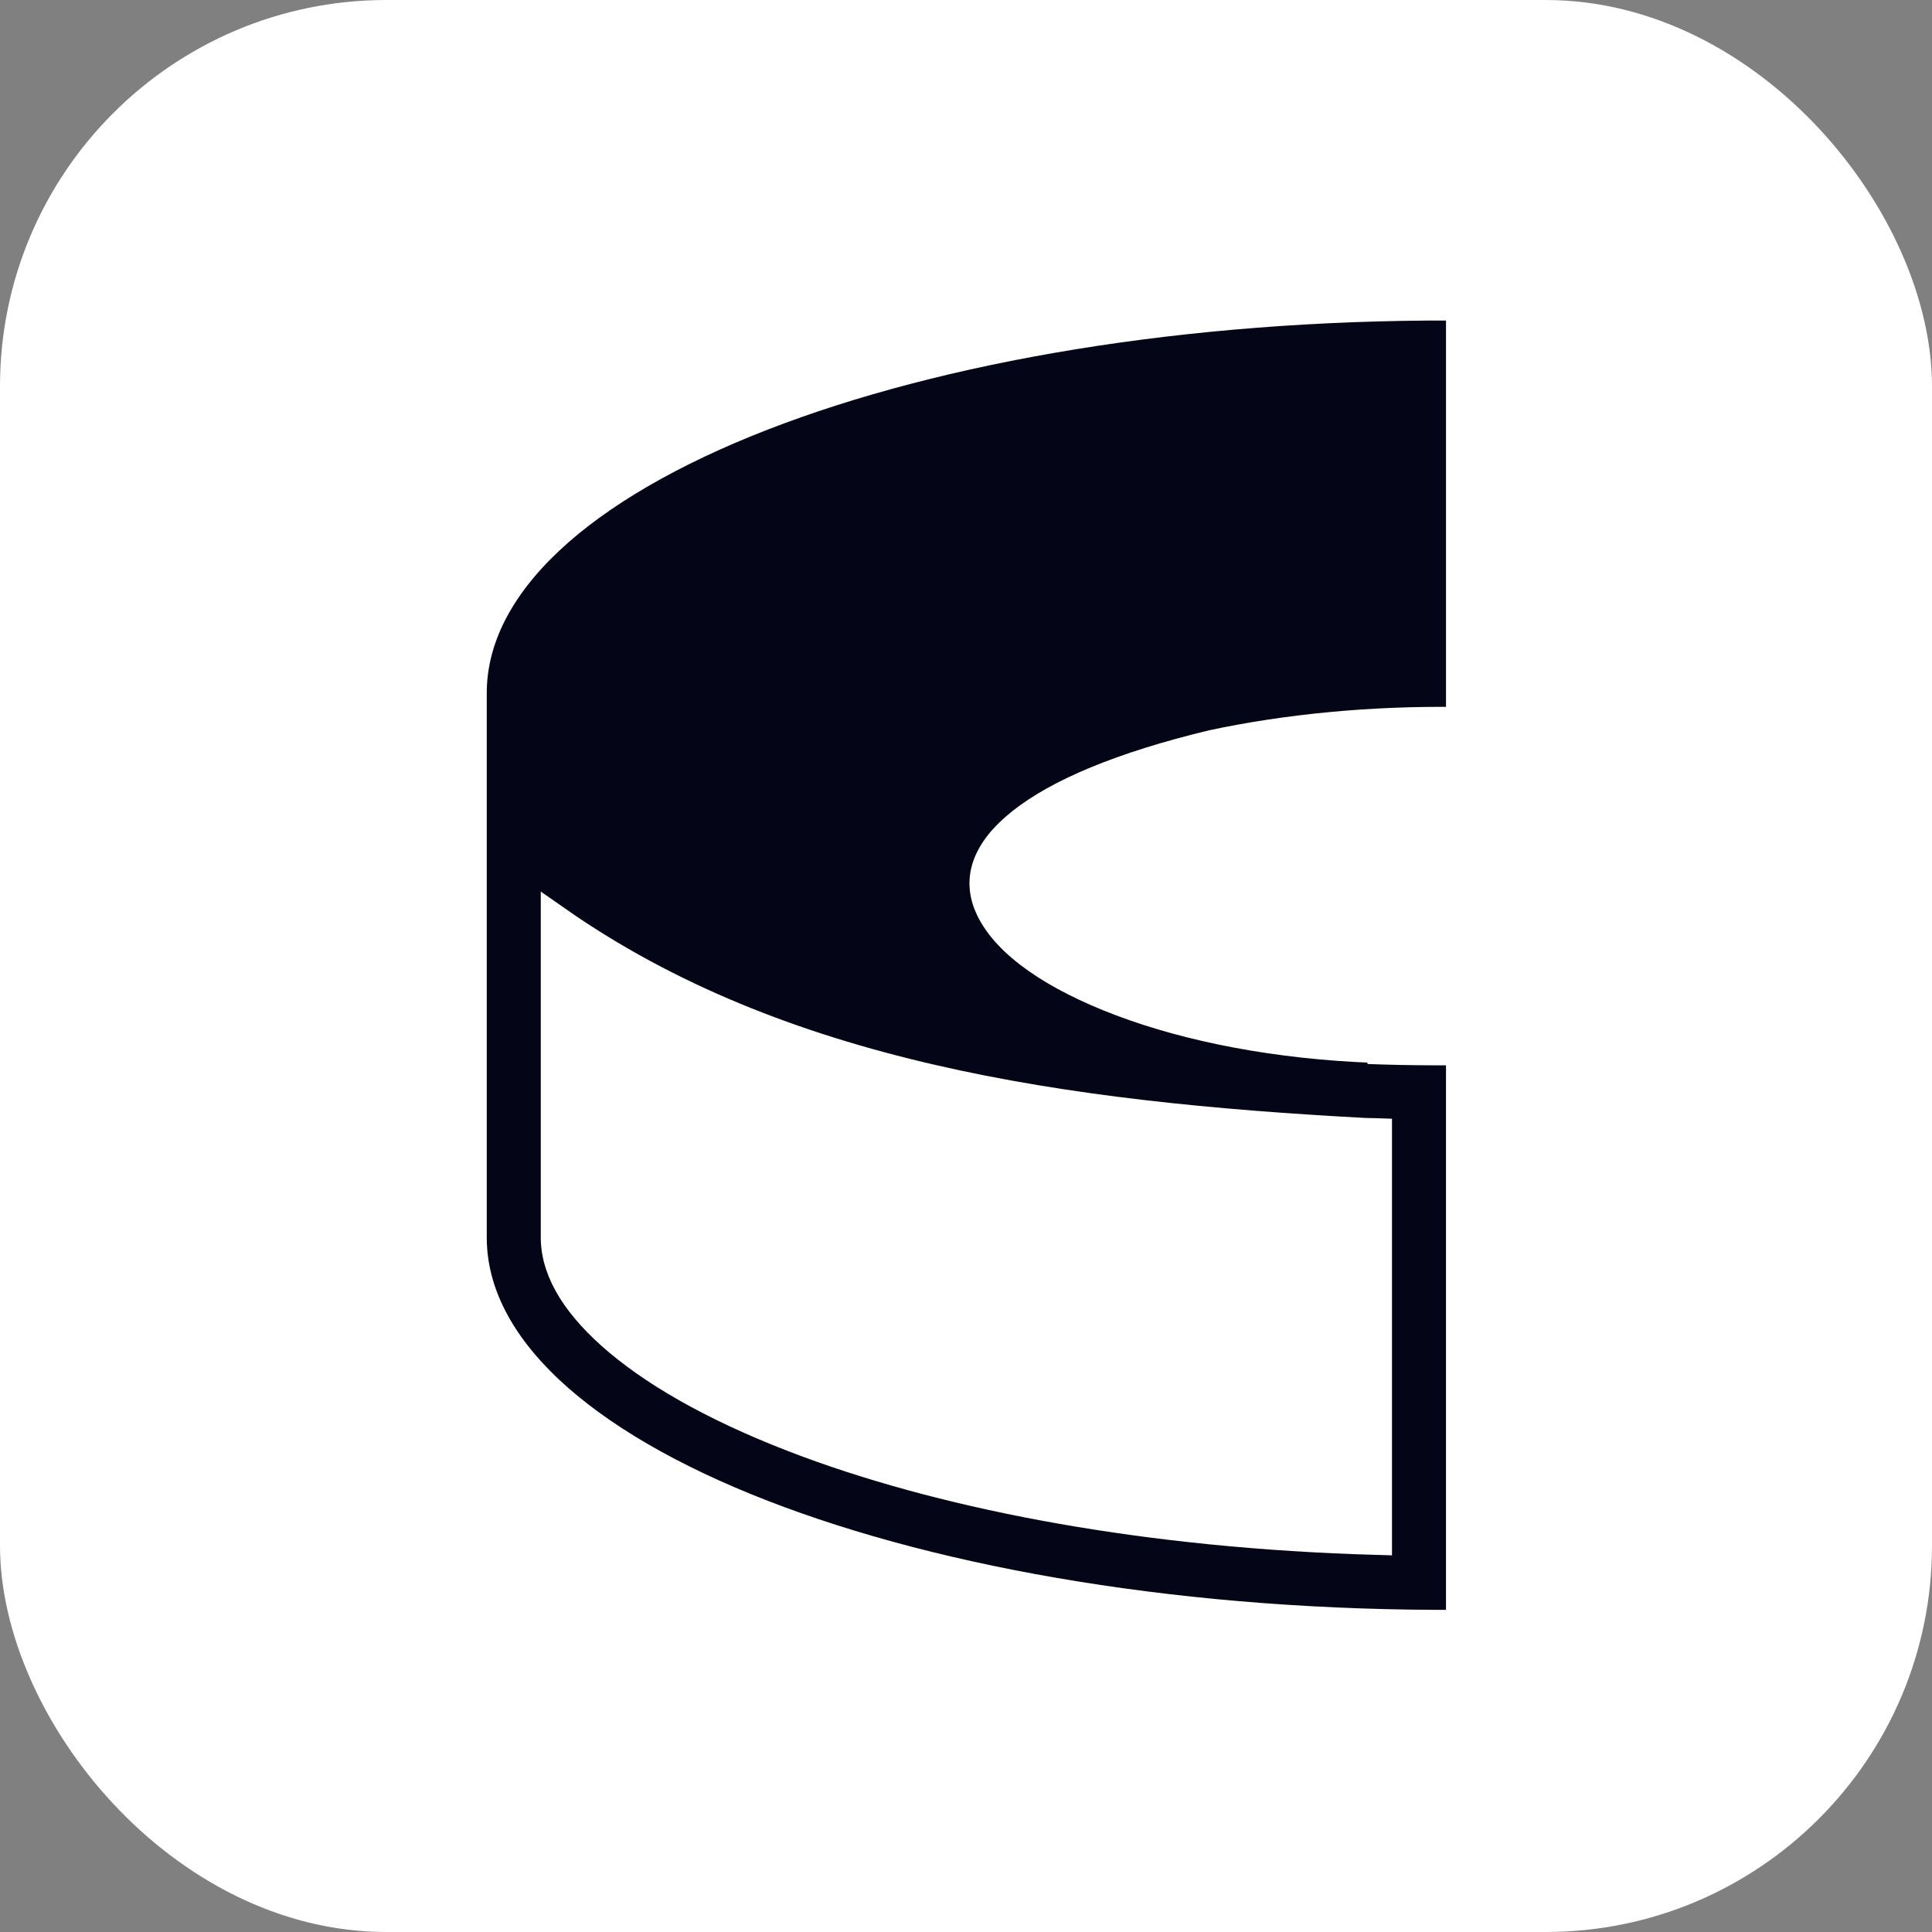
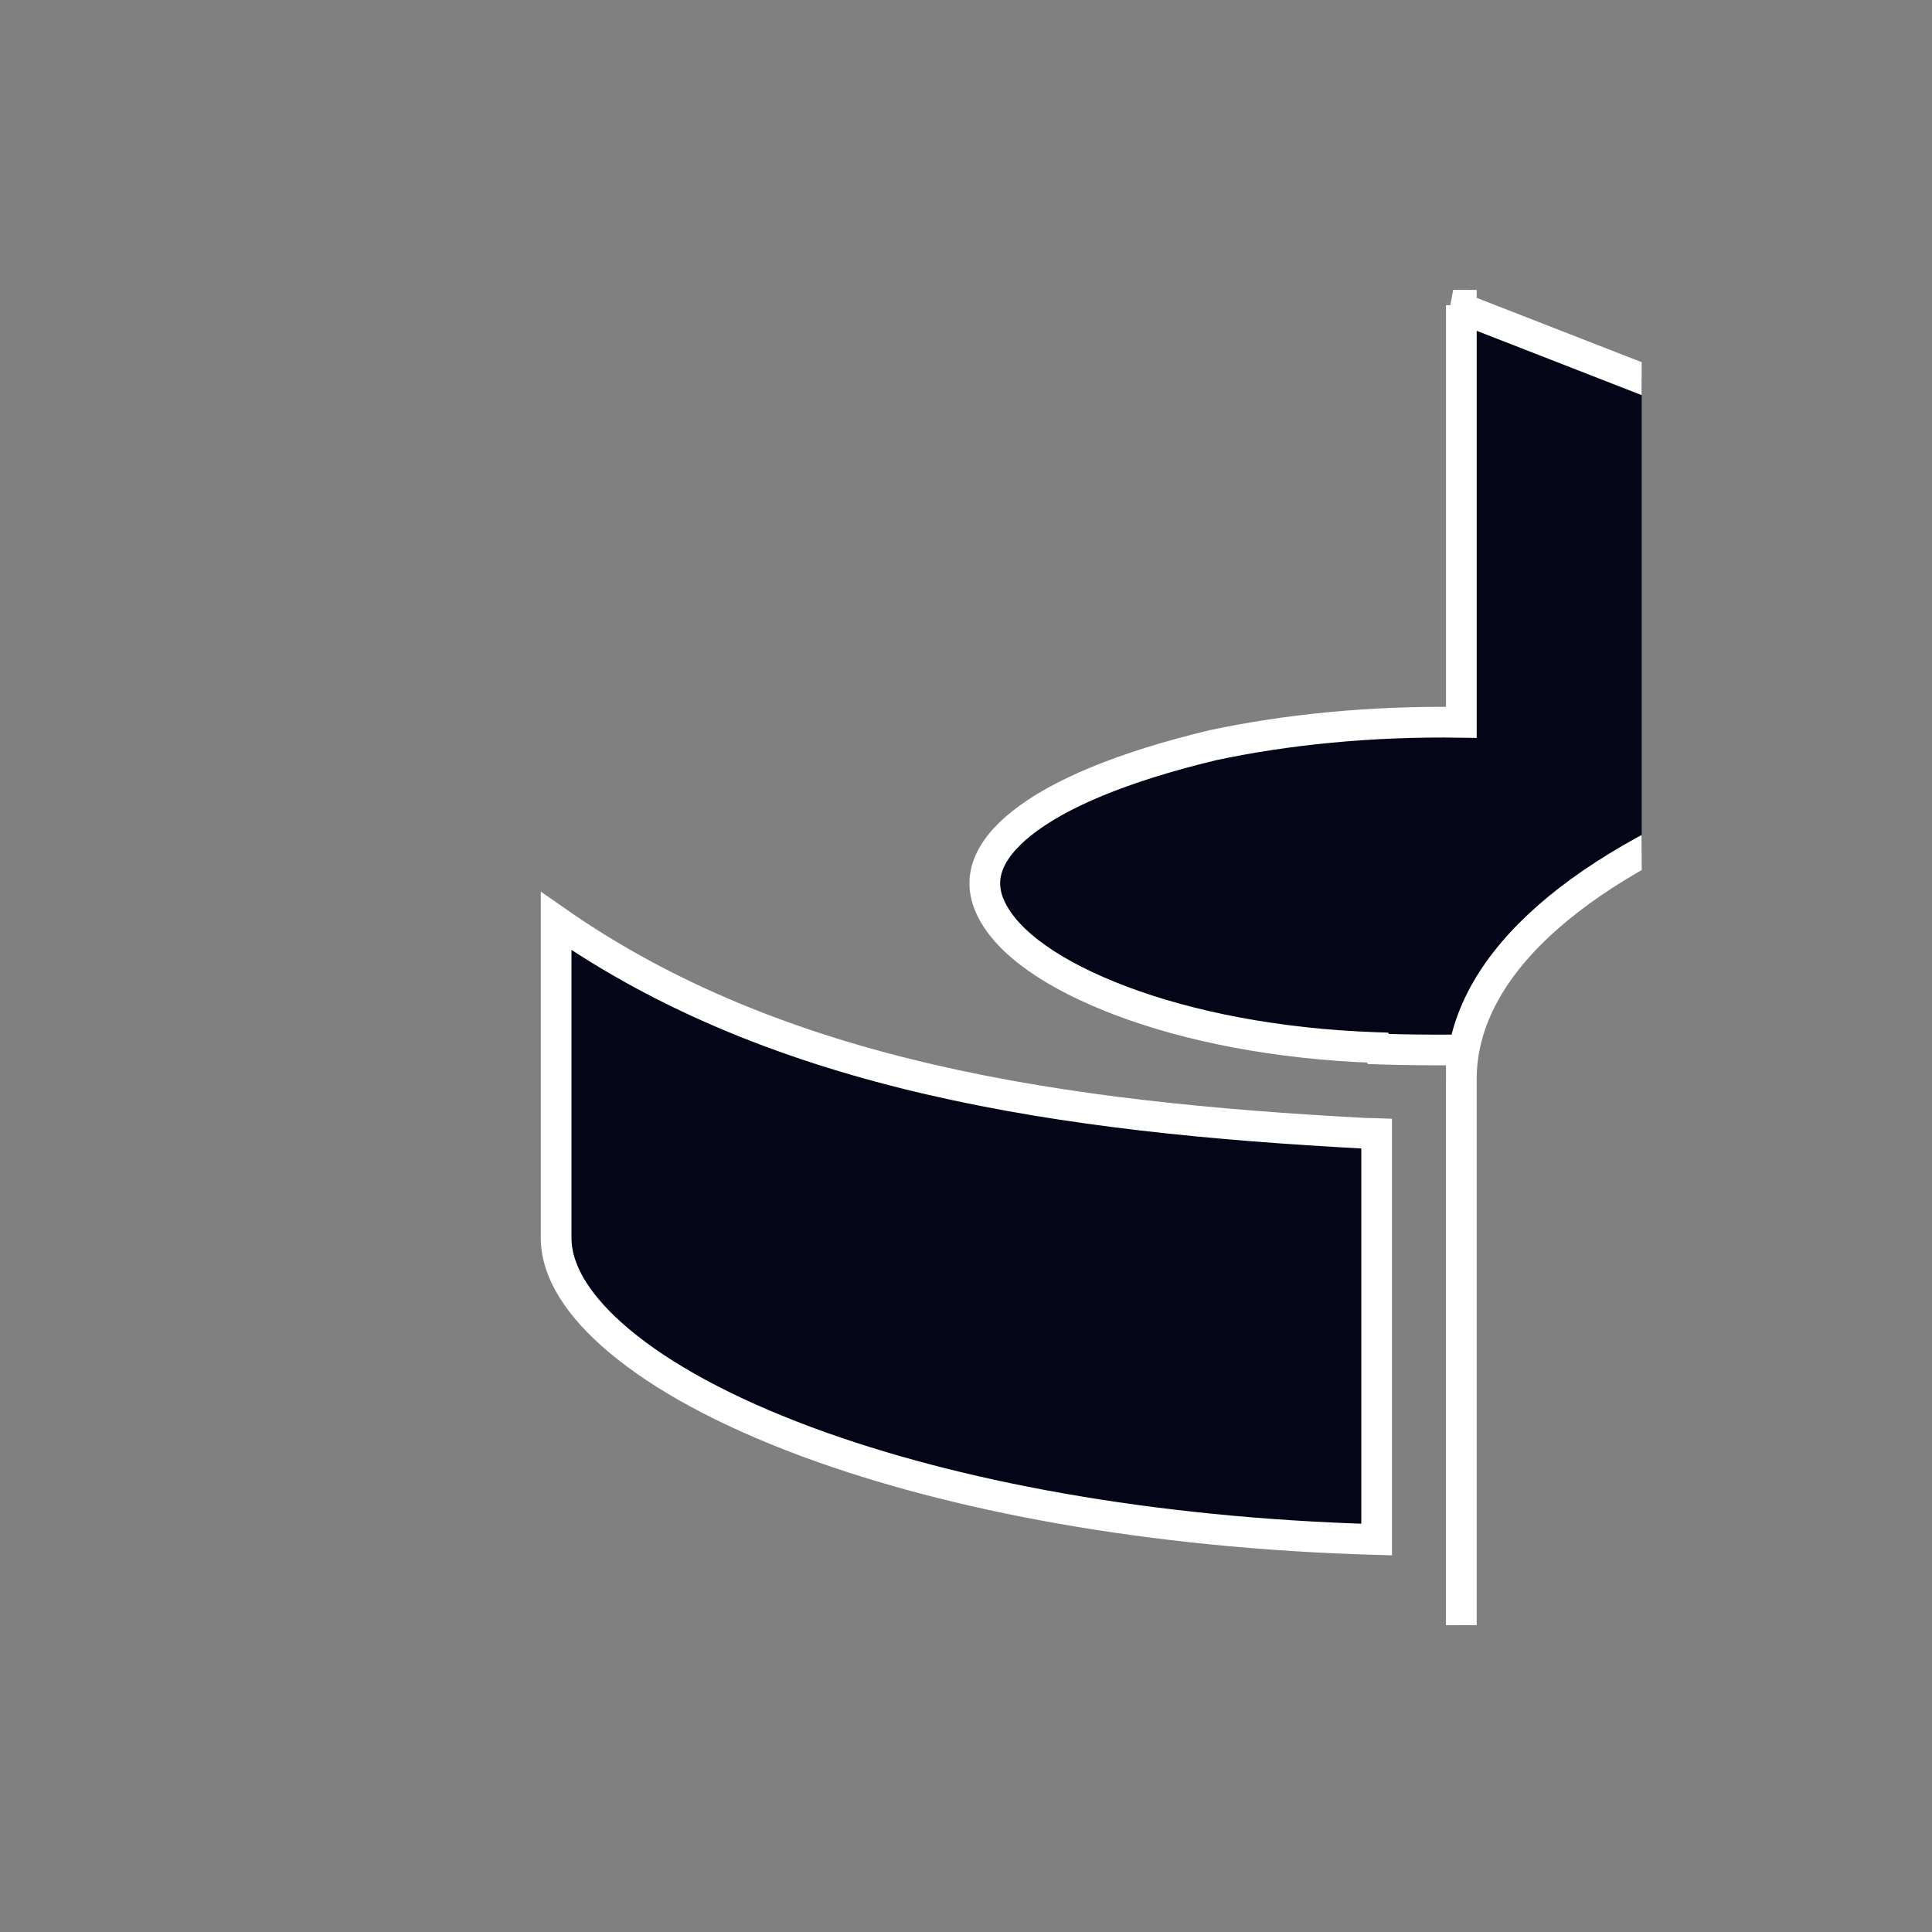
<svg xmlns="http://www.w3.org/2000/svg" height="1000" width="1000">
  <rect width="100%" height="100%" fill="#808080" stroke="none" />
  <clipPath id="a">
    <rect height="1000" rx="200" width="1000" />
  </clipPath>
  <g clip-path="url(#a)">
-     <path d="m0 0h1000v1000h-1000z" fill="#fff" />
    <svg height="1057" transform="matrix(.662 0 0 .662 150 150)" version="1.1" width="1057">
      <svg height="1057" version="1.1" viewBox="0 0 1057 1057" width="1057">
-         <path d="m755.599-11.992 6.401.028v326.146c-71.029-1.125-137.571 5.769-194.557 17.936-71.979 17.357-120.459 38.228-148.991 60.854-13.922 11.04-22.848 22.309-26.794 33.828-3.767 10.999-2.656 22.017 2.411 32.699 13.199 27.828 50.366 52.92 101.733 72.375 53.298 20.187 122.103 33.84 198.505 36.569l2.318.079.433 1.083 3.059.103c19.2.61 38.47.704 58.183.657l3.701-.01v449.729c-213.518 1.29-407.172-31.919-546.638-86.048-70.845-27.496-127.822-60.468-166.76-96.944-39.089-36.618-60.178-76.888-60.596-118.787l-.006-1.27v-425.739c0-42.4 21.111-83.145 60.577-120.155 38.927-36.505 95.891-69.497 166.72-97.007 138.077-53.628 329.284-86.722 540.303-86.126zm-701.37 481.526v247.501l.005.812c.355 26.812 18.267 53.816 49.097 79.771 33.79 28.446 83.203 55.316 145.493 78.566l3.384 1.255c112.096 41.295 264.746 70.662 443.561 75.711v-317.437l-.99-.035c-2.596-.091-5.264-.158-8.118-.168-236.04-12.601-457.649-43.74-632.433-165.977z" fill="#040617" stroke="#fff" stroke-width="24" transform="translate(154 24)" />
+         <path d="m755.599-11.992 6.401.028v326.146c-71.029-1.125-137.571 5.769-194.557 17.936-71.979 17.357-120.459 38.228-148.991 60.854-13.922 11.04-22.848 22.309-26.794 33.828-3.767 10.999-2.656 22.017 2.411 32.699 13.199 27.828 50.366 52.92 101.733 72.375 53.298 20.187 122.103 33.84 198.505 36.569l2.318.079.433 1.083 3.059.103c19.2.61 38.47.704 58.183.657l3.701-.01v449.729l-.006-1.27v-425.739c0-42.4 21.111-83.145 60.577-120.155 38.927-36.505 95.891-69.497 166.72-97.007 138.077-53.628 329.284-86.722 540.303-86.126zm-701.37 481.526v247.501l.005.812c.355 26.812 18.267 53.816 49.097 79.771 33.79 28.446 83.203 55.316 145.493 78.566l3.384 1.255c112.096 41.295 264.746 70.662 443.561 75.711v-317.437l-.99-.035c-2.596-.091-5.264-.158-8.118-.168-236.04-12.601-457.649-43.74-632.433-165.977z" fill="#040617" stroke="#fff" stroke-width="24" transform="translate(154 24)" />
      </svg>
    </svg>
  </g>
</svg>